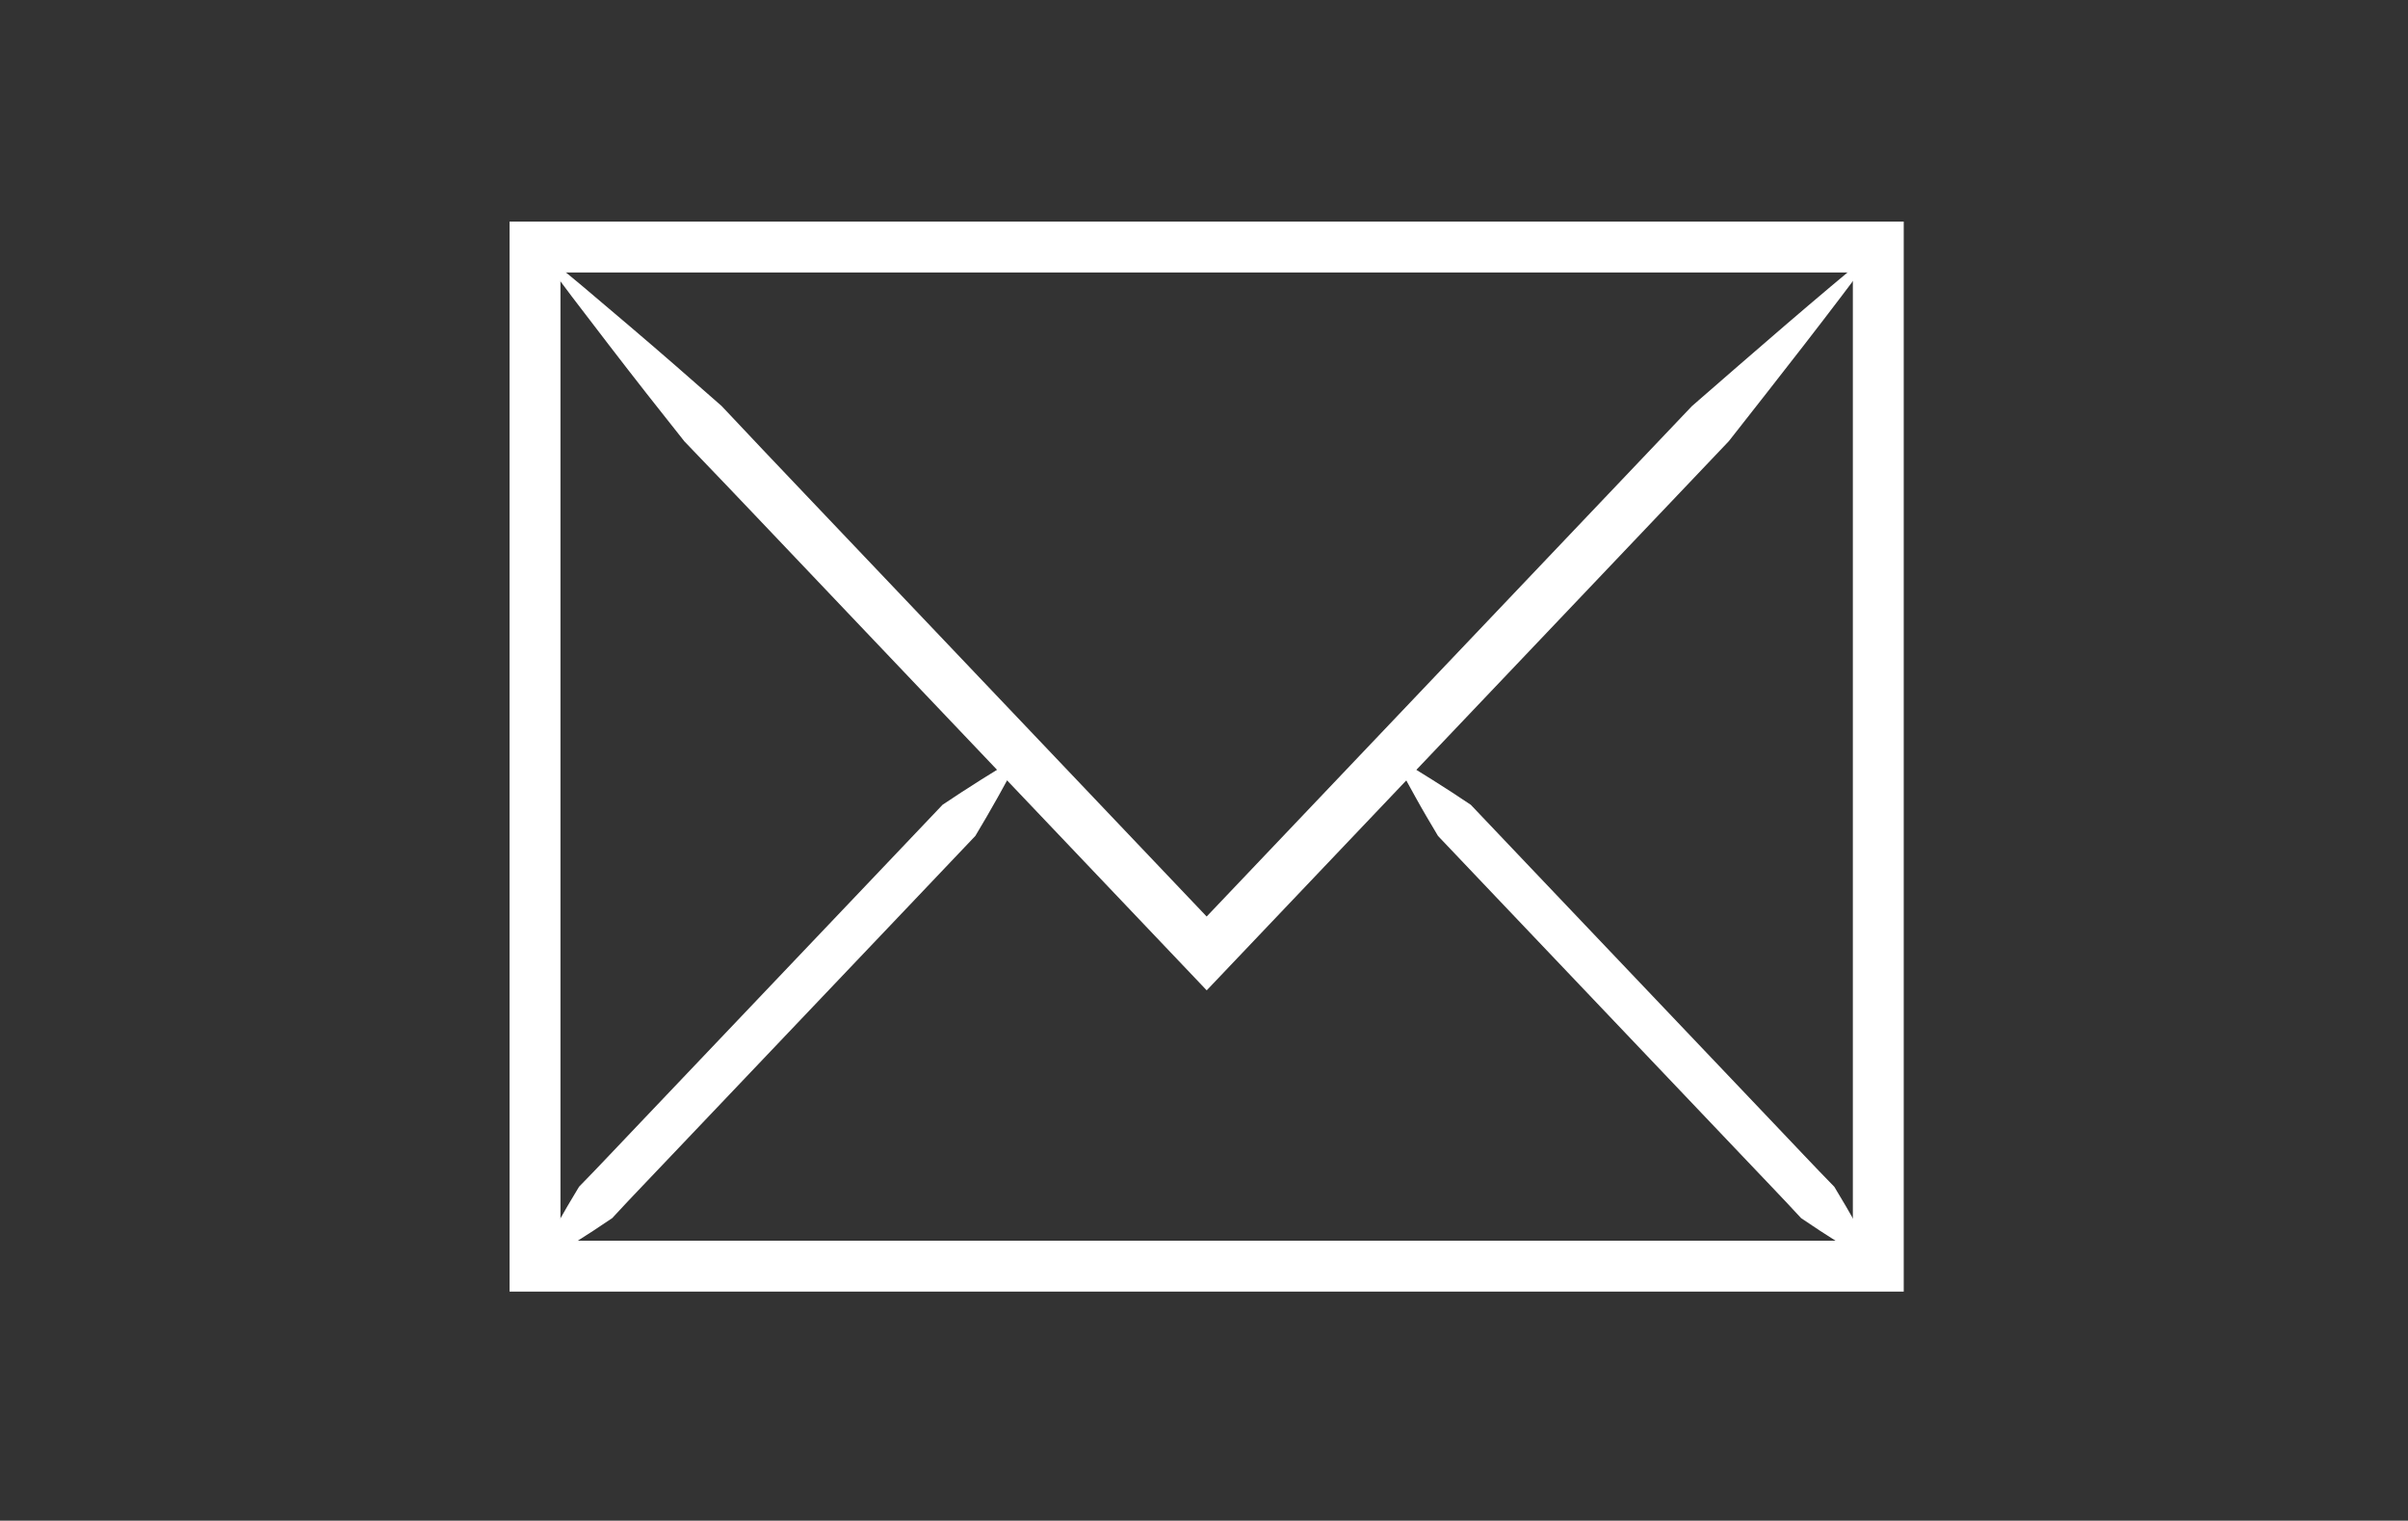
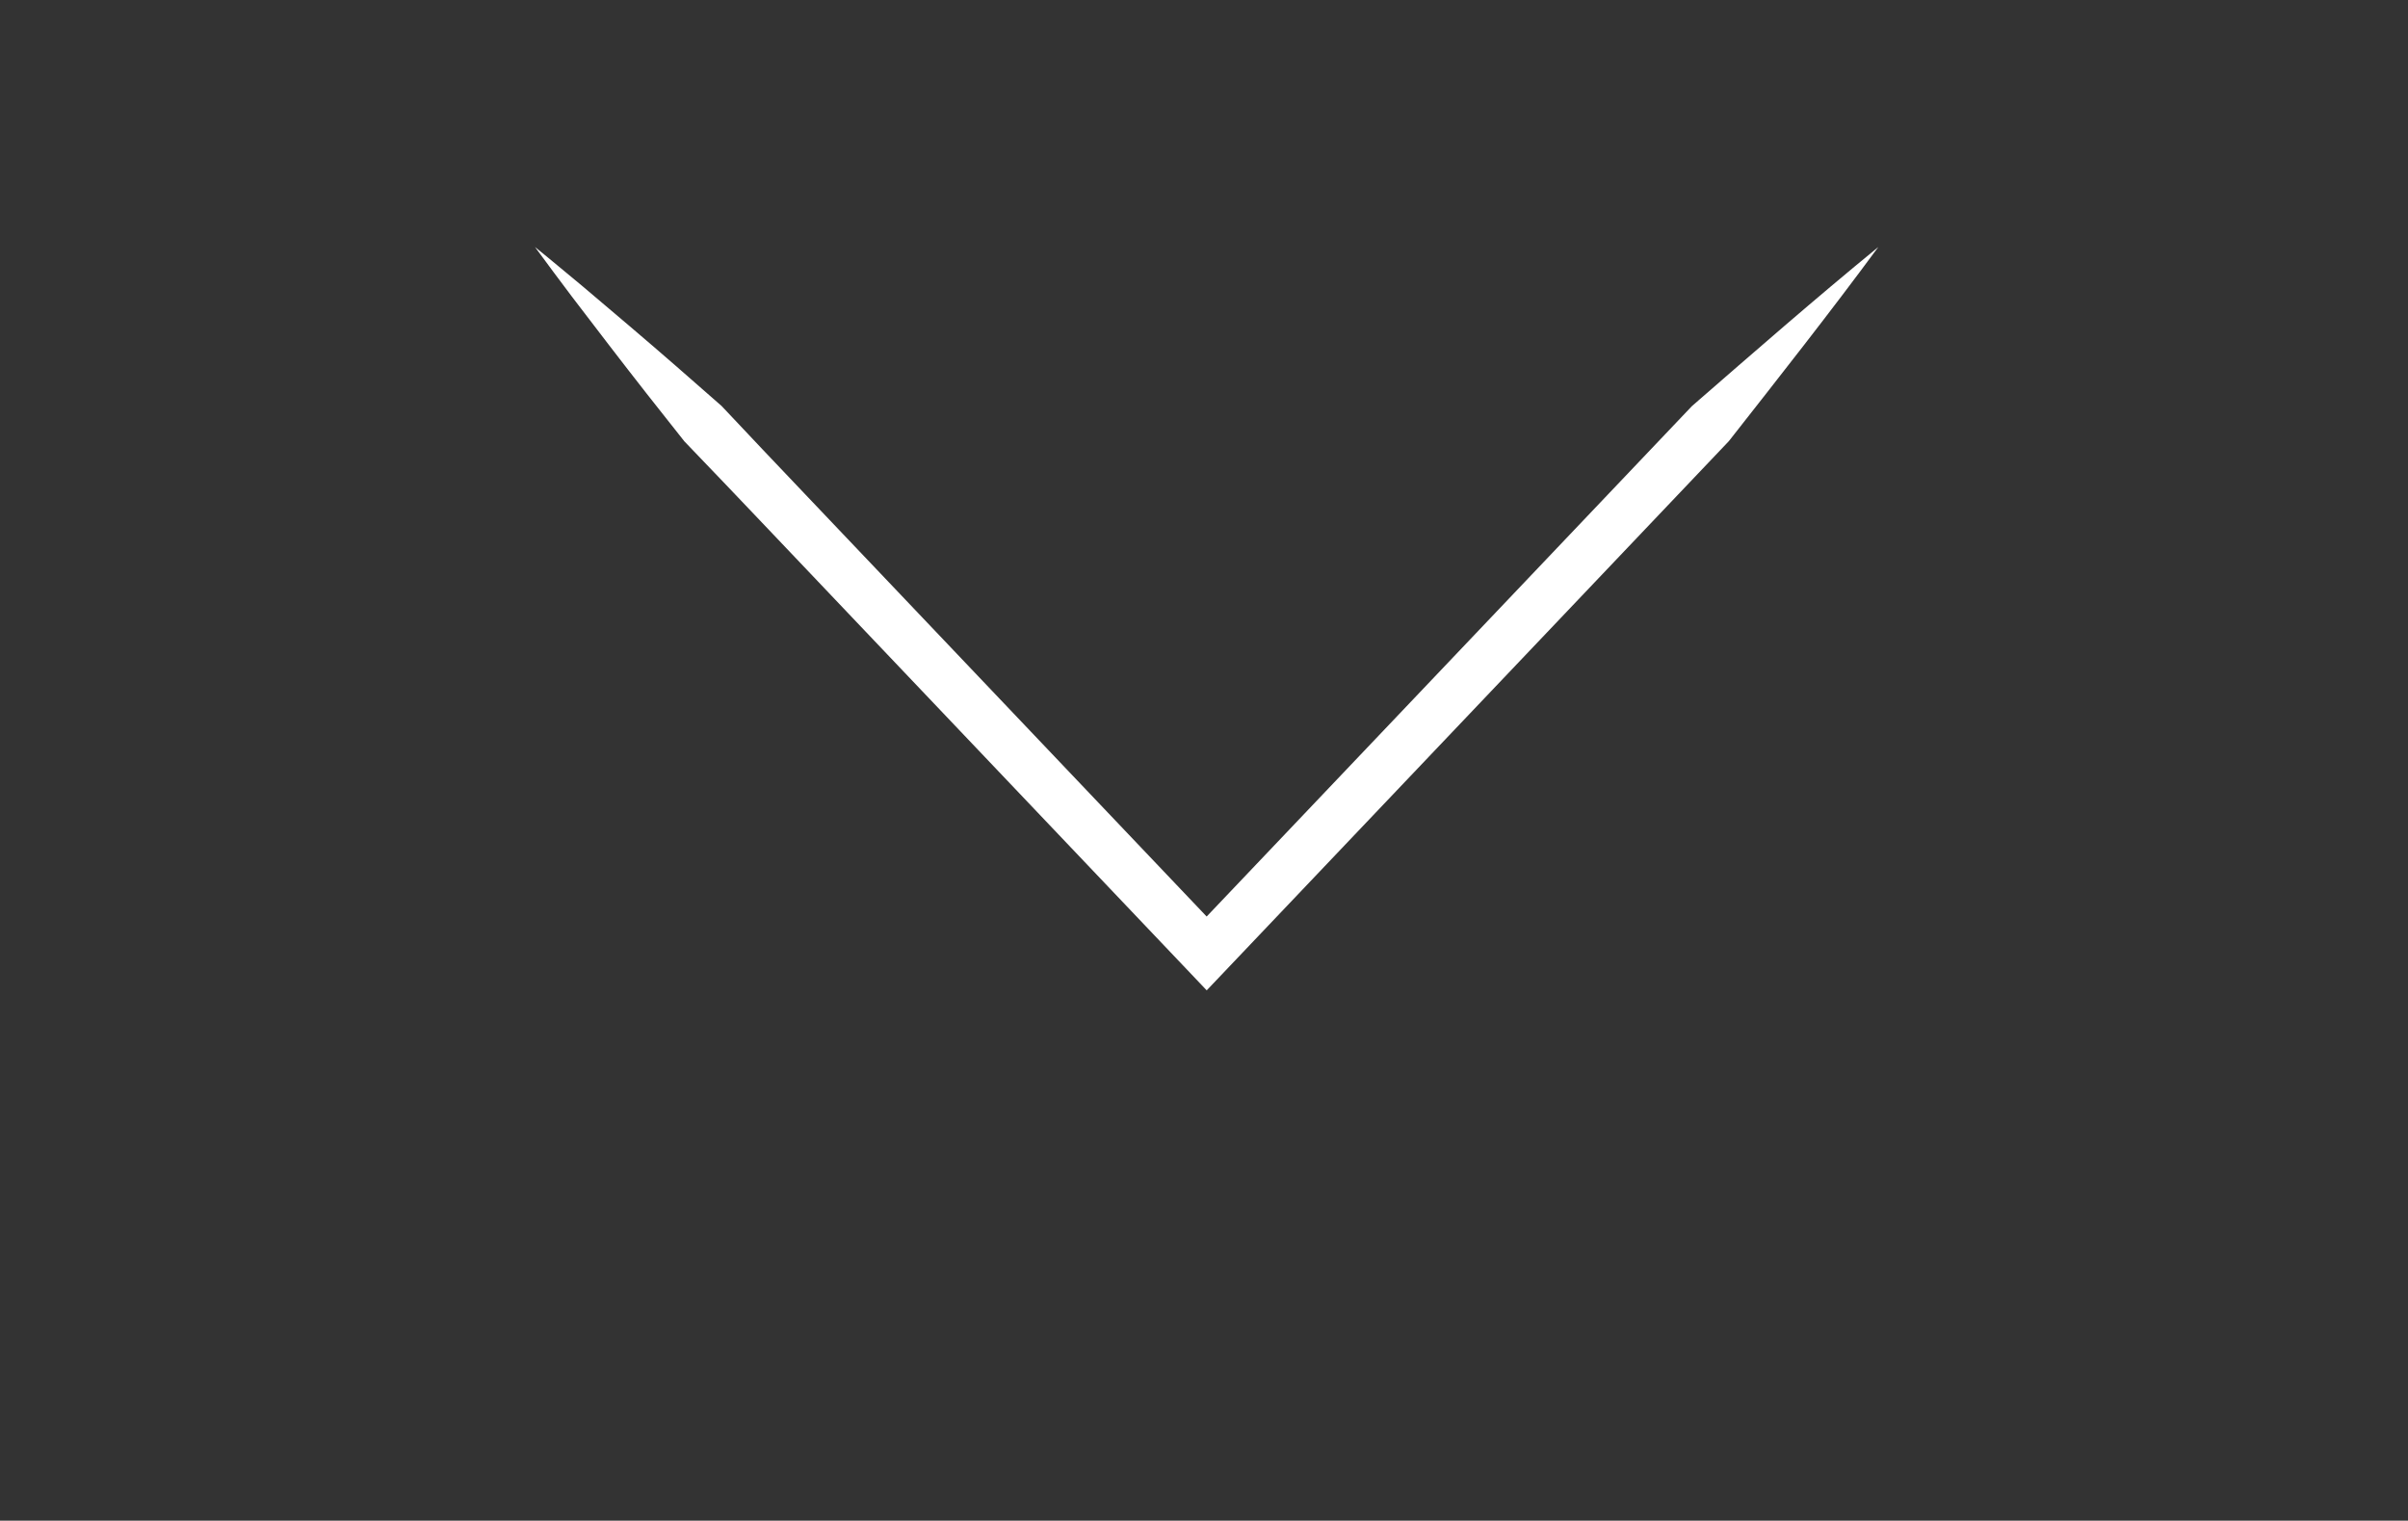
<svg xmlns="http://www.w3.org/2000/svg" version="1.1" id="Lag_1" x="0px" y="0px" viewBox="0 0 426 269" style="enable-background:new 0 0 426 269;" xml:space="preserve">
  <rect x="0" y="0" width="426" height="269" fill="#333333" stroke="none" />
  <style type="text/css">
	.st0{fill:#FFFFFF;}
	.st1{fill:none;stroke:#FFFFFF;stroke-width:9;stroke-miterlimit:10;}
</style>
  <g>
-     <path class="st0" d="M94.65,223.98c2.38-4.89,5.04-9.51,7.79-14.05c3.63-3.7,7.16-7.5,10.74-11.24l21.43-22.53l21.43-22.53   l10.71-11.27c2.21-1.47,4.43-2.94,6.7-4.36l3.41-2.12c1.17-0.68,2.31-1.38,3.5-2.04c-0.59,1.22-1.24,2.4-1.86,3.6l-1.94,3.52   c-1.3,2.34-2.65,4.63-4.01,6.91l-10.71,11.27l-21.43,22.53l-21.43,22.53c-3.56,3.77-7.17,7.48-10.68,11.29   C103.9,218.47,99.41,221.35,94.65,223.98z" />
-   </g>
-   <rect x="94.65" y="43.7" class="st1" width="237.64" height="180.28" />
+     </g>
  <g>
    <path class="st0" d="M94.65,43.7c2.83,2.27,5.58,4.61,8.38,6.91l8.27,7.01c5.5,4.68,10.94,9.42,16.35,14.19   c9.84,10.48,19.79,20.84,29.67,31.27l59.41,62.48h-6.52l59.41-62.48l29.7-31.24c10.89-9.47,21.76-18.97,32.97-28.14   c-8.59,11.66-17.53,22.99-26.44,34.34l-29.7,31.24l-59.41,62.48l-3.26,3.43l-3.26-3.43l-59.41-62.48   c-9.92-10.4-19.77-20.86-29.74-31.21c-4.49-5.64-8.95-11.32-13.35-17.05l-6.59-8.61C98.97,49.51,96.78,46.64,94.65,43.7z" />
  </g>
  <g>
-     <path class="st0" d="M332.29,223.98c-4.76-2.63-9.25-5.51-13.64-8.48c-3.51-3.81-7.13-7.53-10.68-11.29l-21.43-22.53l-21.43-22.53   l-10.71-11.27c-1.36-2.28-2.72-4.57-4.01-6.91l-1.94-3.52c-0.62-1.2-1.26-2.37-1.86-3.6c1.19,0.66,2.33,1.36,3.5,2.04l3.41,2.12   c2.27,1.41,4.49,2.88,6.7,4.36l10.71,11.27l21.43,22.53l21.43,22.53c3.58,3.74,7.11,7.54,10.74,11.24   C327.25,214.47,329.91,219.1,332.29,223.98z" />
-   </g>
+     </g>
</svg>